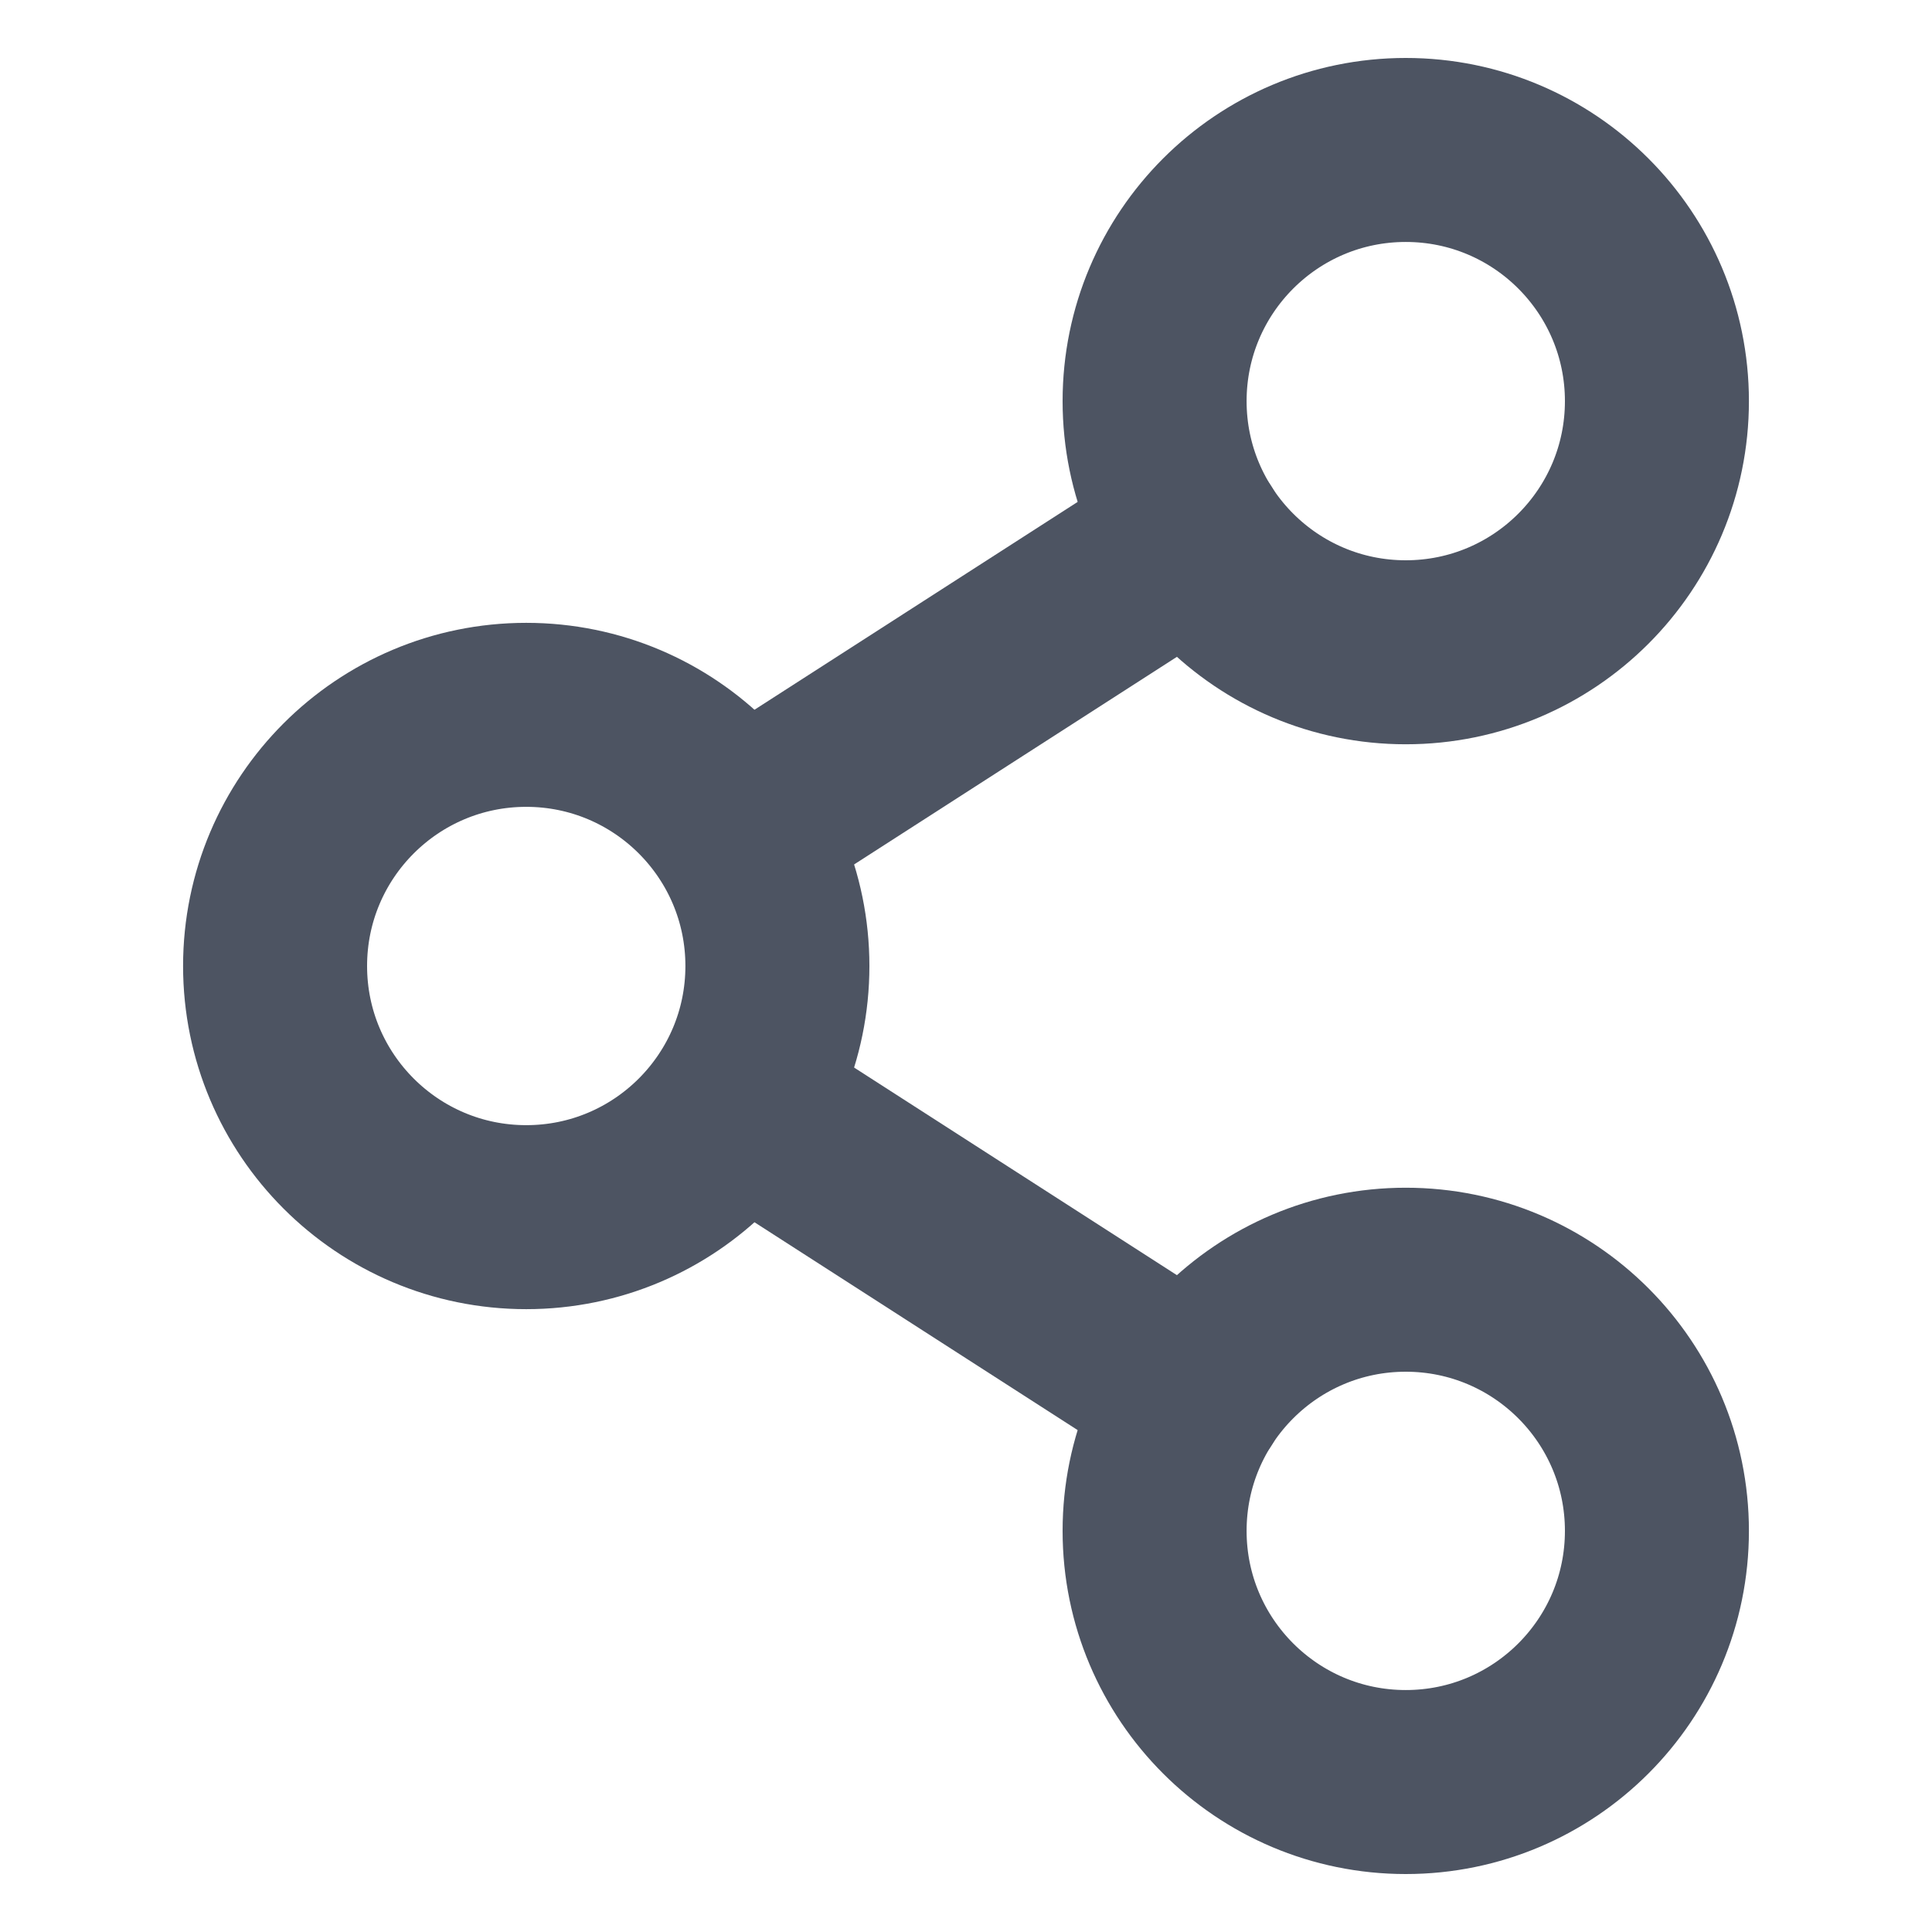
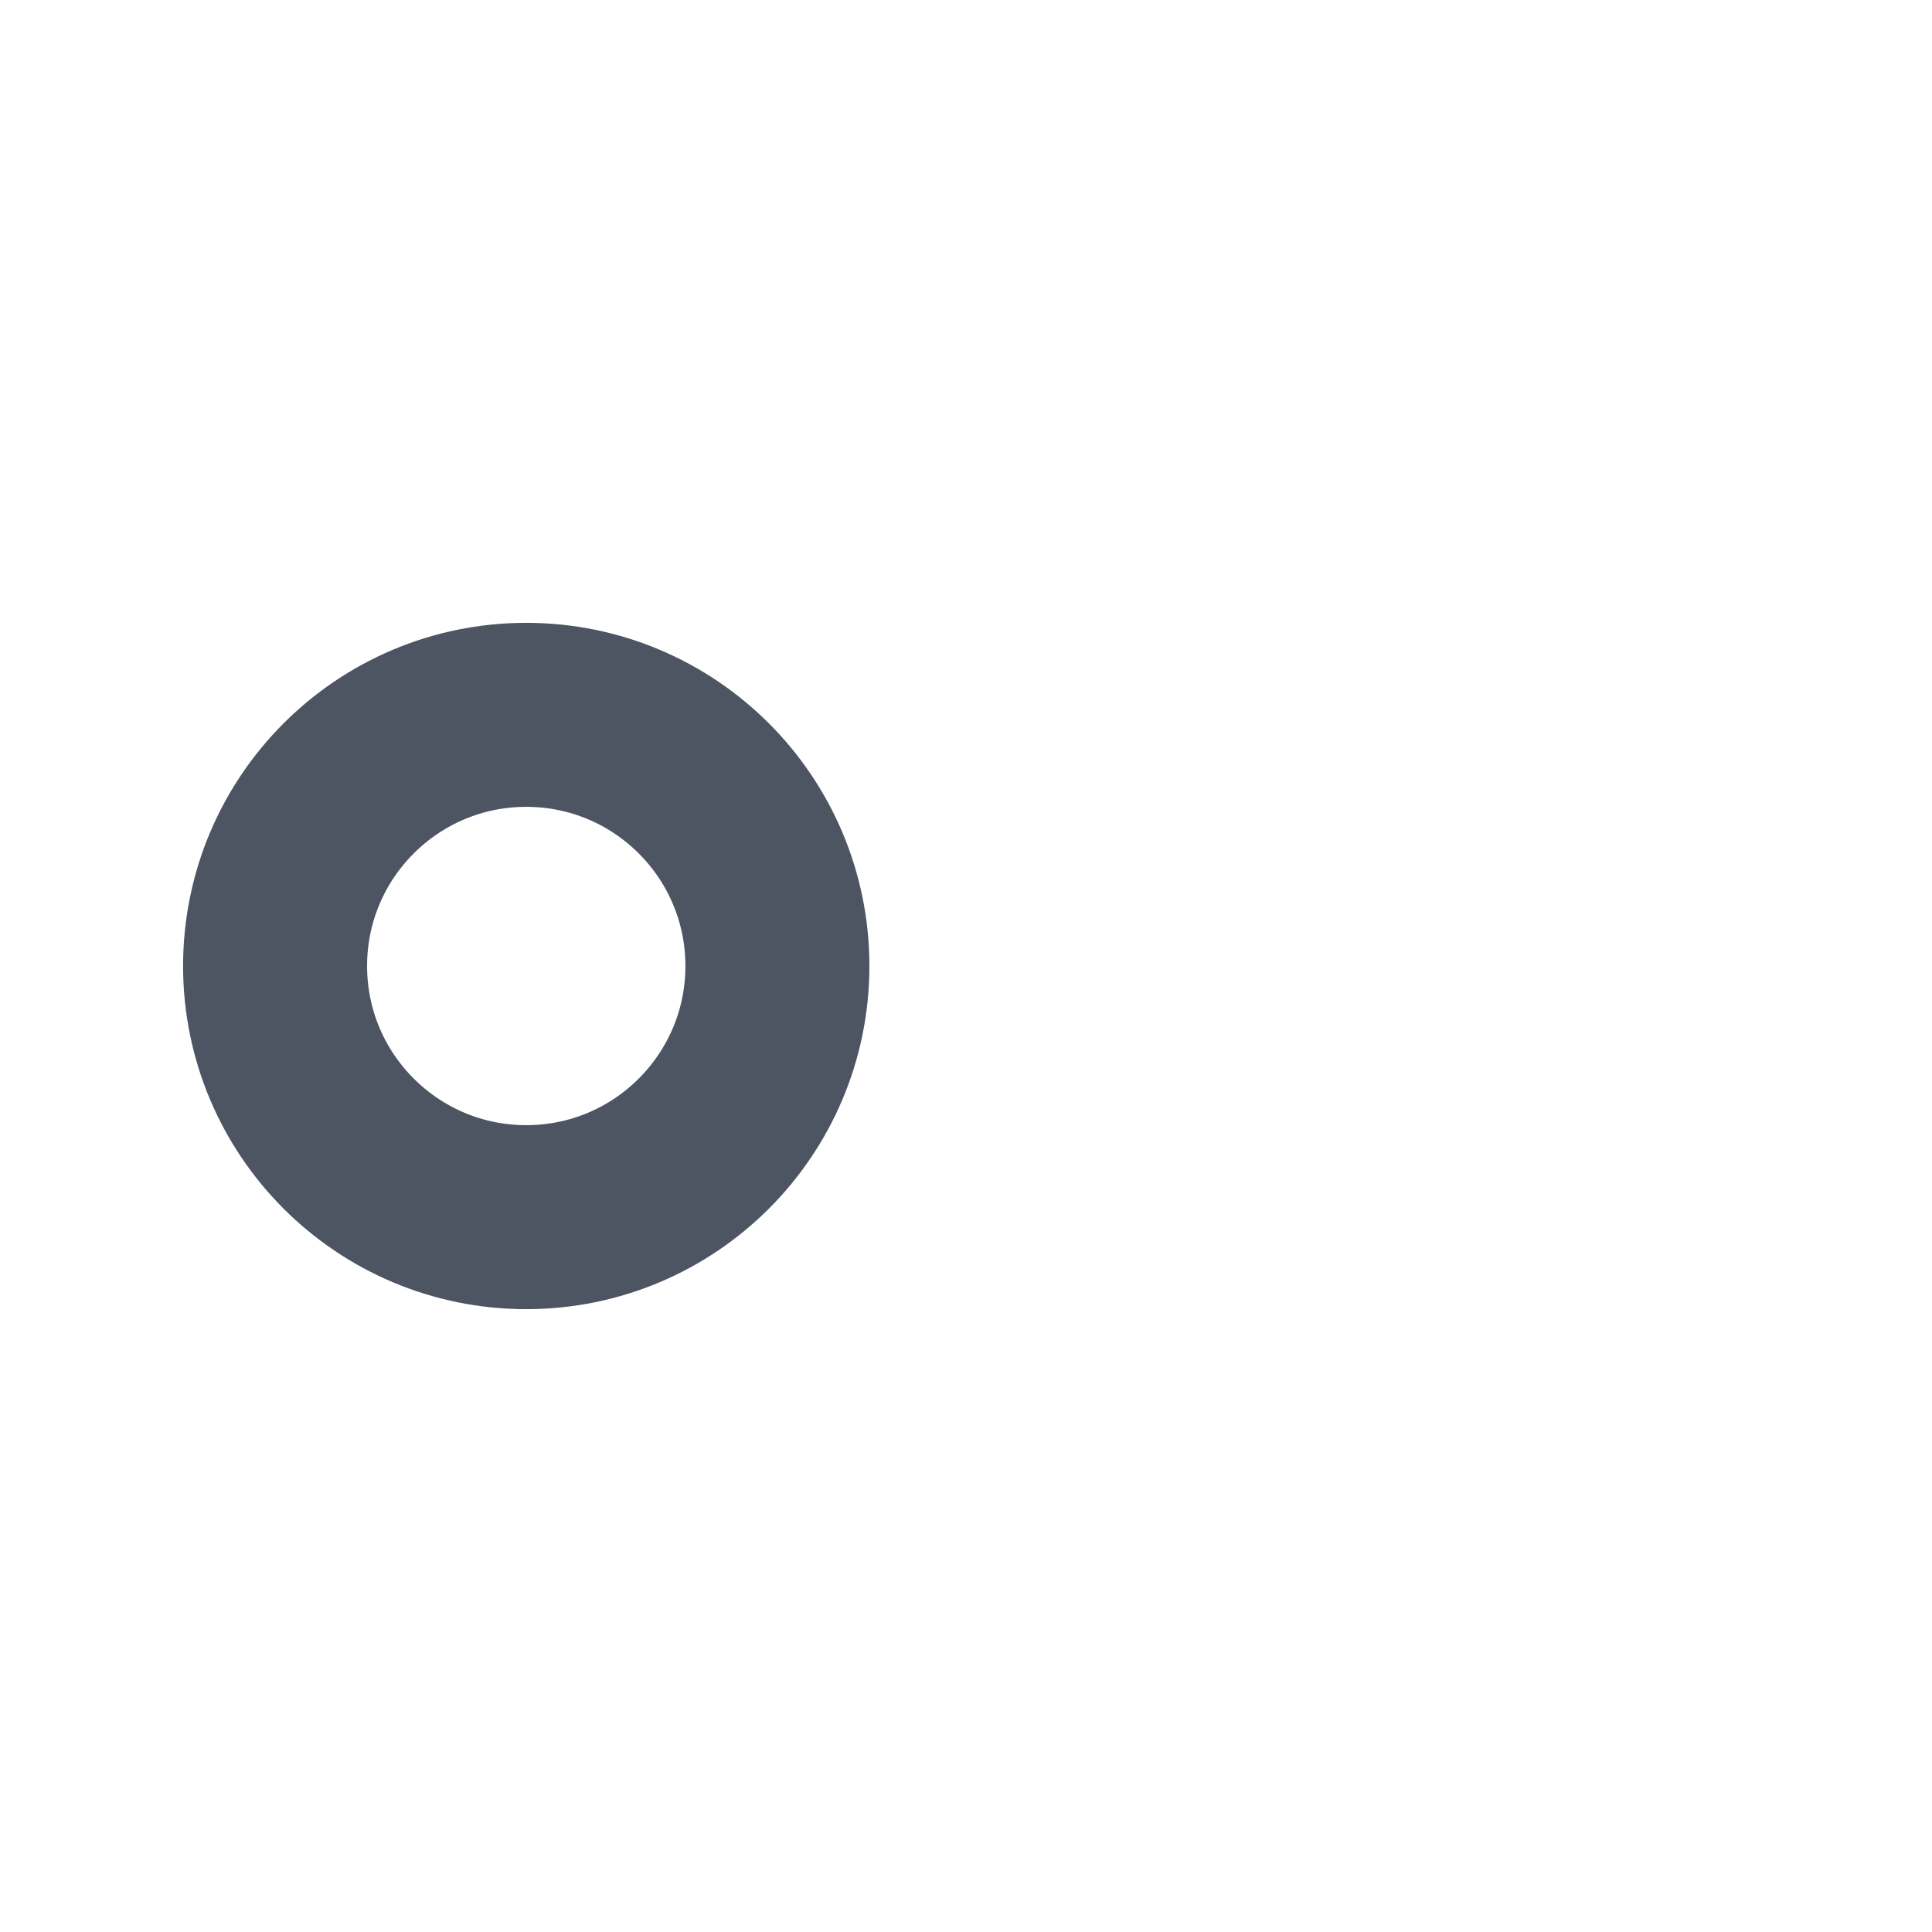
<svg xmlns="http://www.w3.org/2000/svg" class="share-network" viewBox="0 0 21 21">
  <defs>
    <style>
      .icon-path {
        --_icon-color: #4d5462;
        stroke: #4d5462;
        fill: none;
        stroke-linecap: round;
        stroke-linejoin: round;
        stroke-width: 2px;
      }
      @media (prefers-color-scheme: dark) {
        .icon-path {
          --_icon-color: #cbdcf6;
        }
      }
    </style>
  </defs>
  <g class="eventz-icon">
    <circle class="icon-path" cx="5.72" cy="10.5" r="2.73" />
-     <circle class="icon-path" cx="15.28" cy="16.64" r="2.73" />
-     <circle class="icon-path" cx="15.28" cy="4.36" r="2.73" />
-     <path class="icon-path" d="M12.98 5.83 8.02 9.02" />
-     <path class="icon-path" d="M8.02 11.98 12.98 15.17" />
  </g>
</svg>